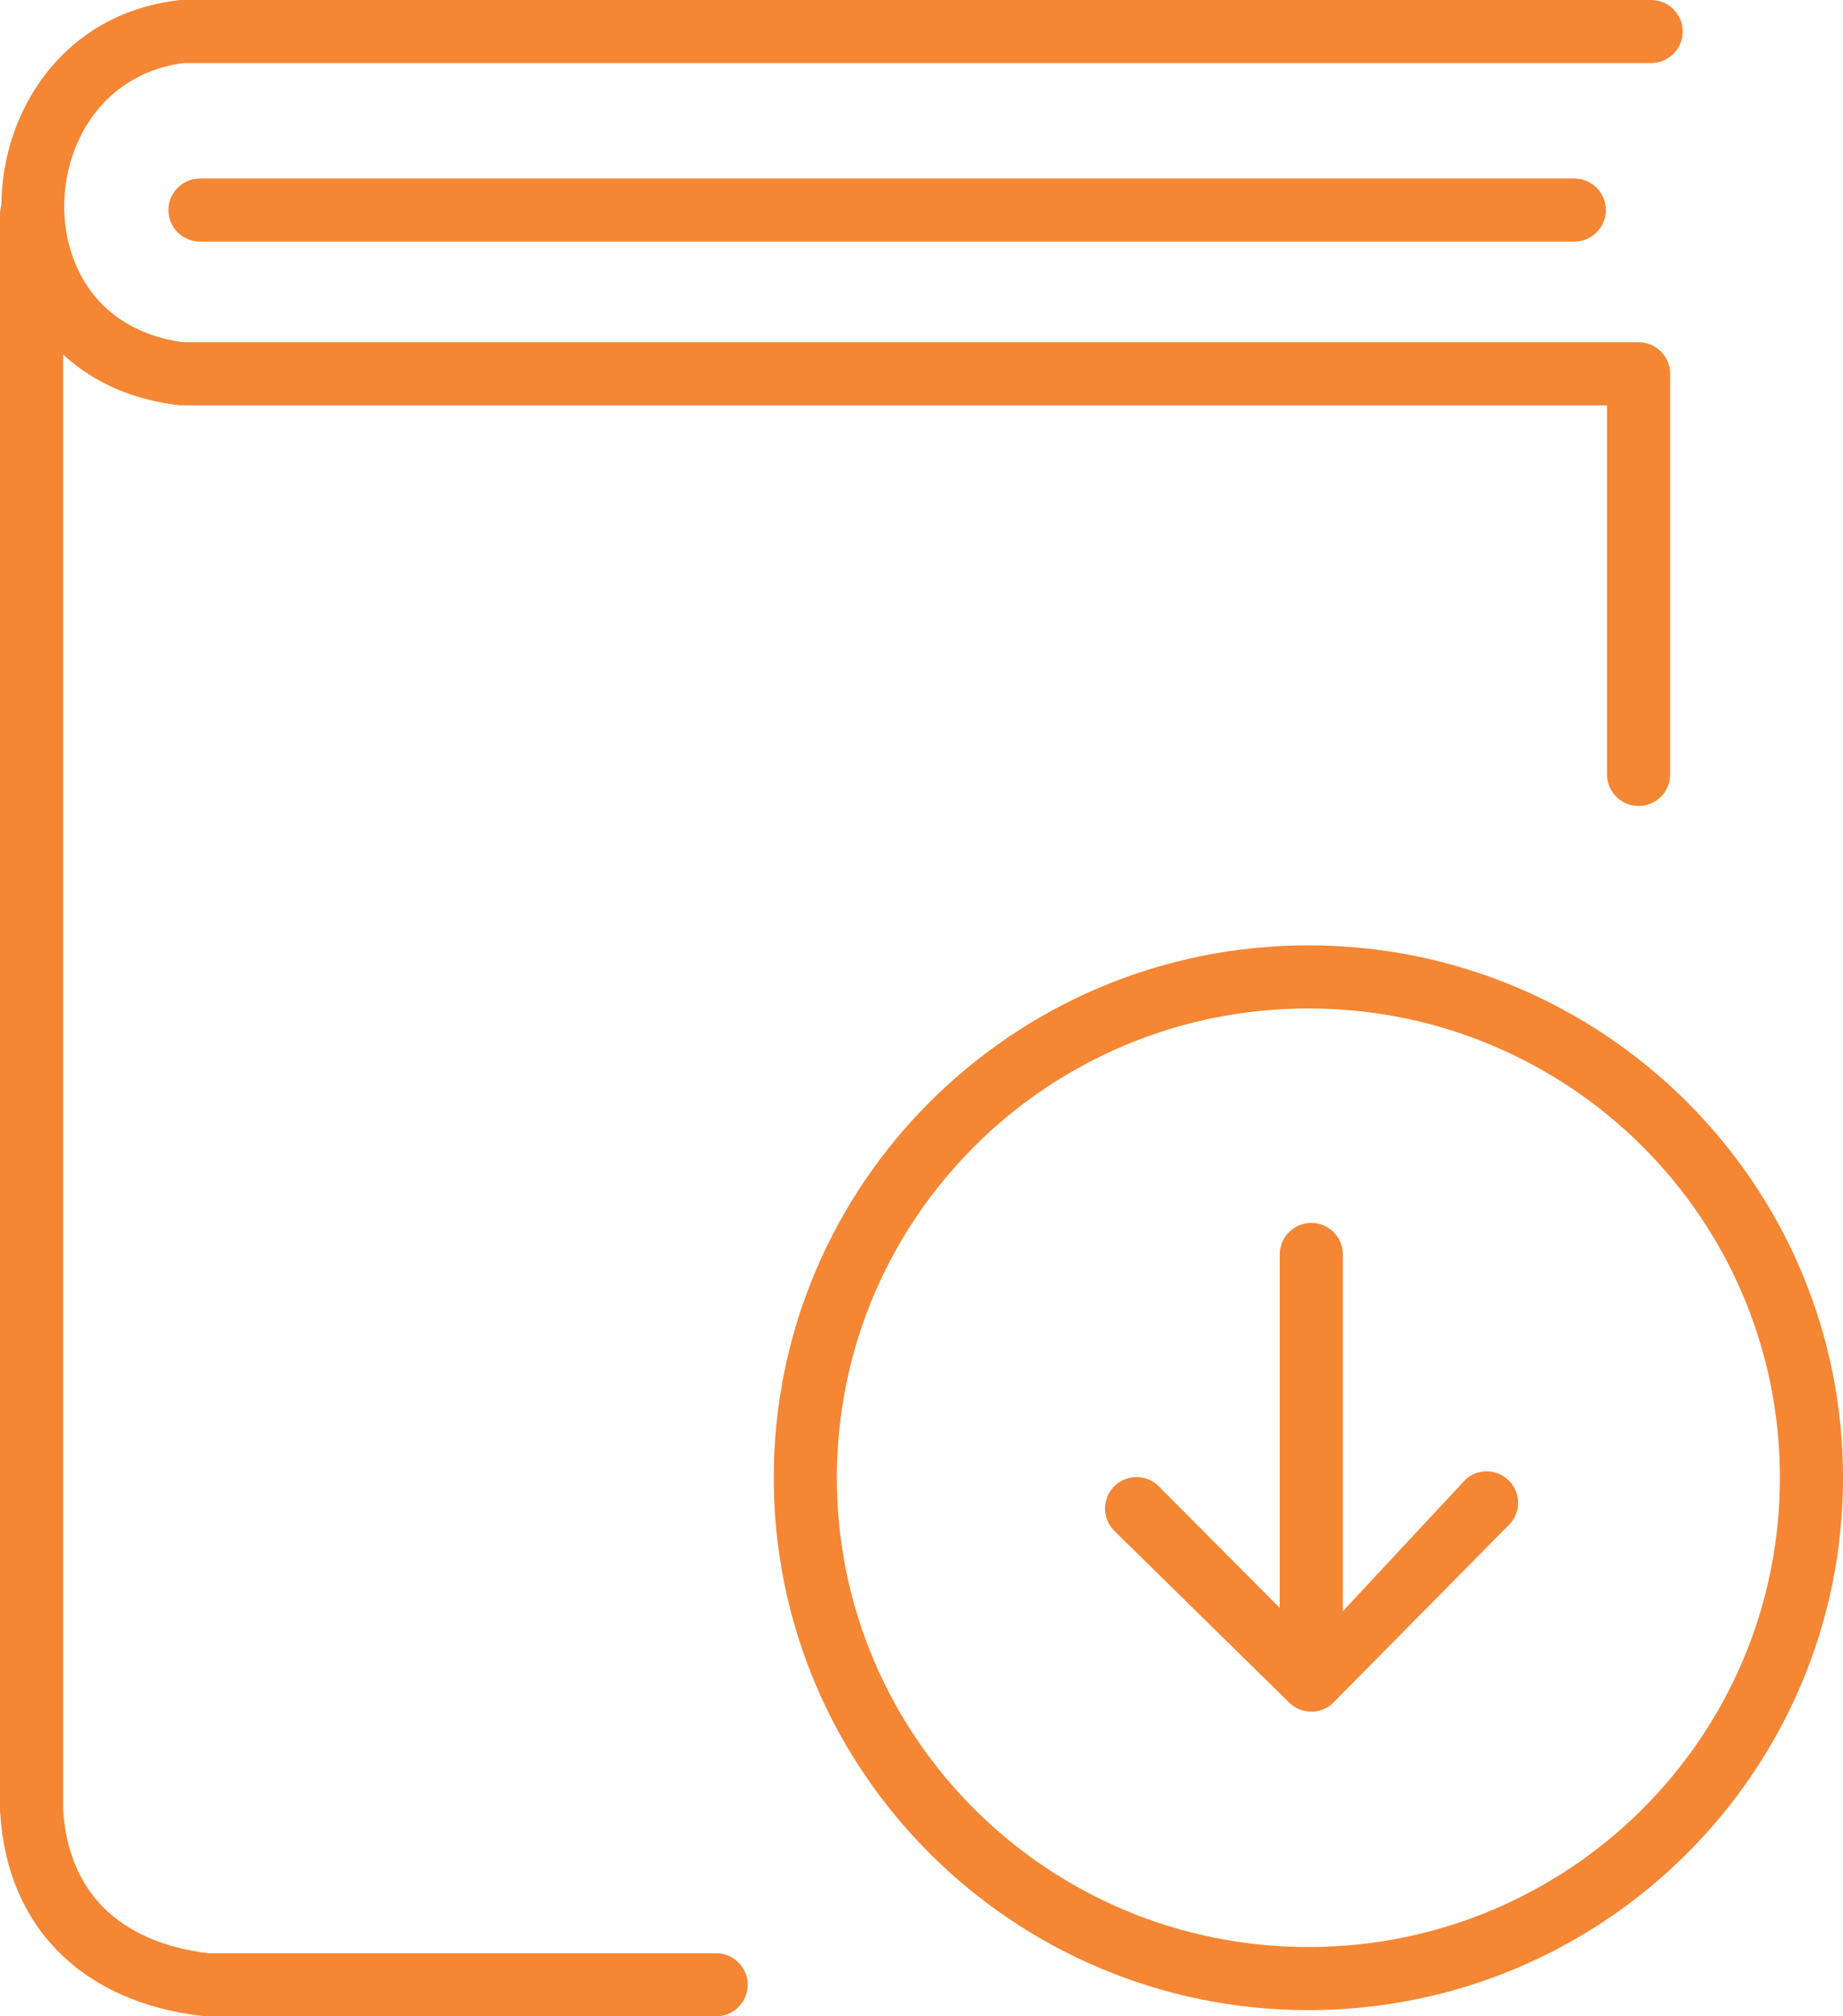
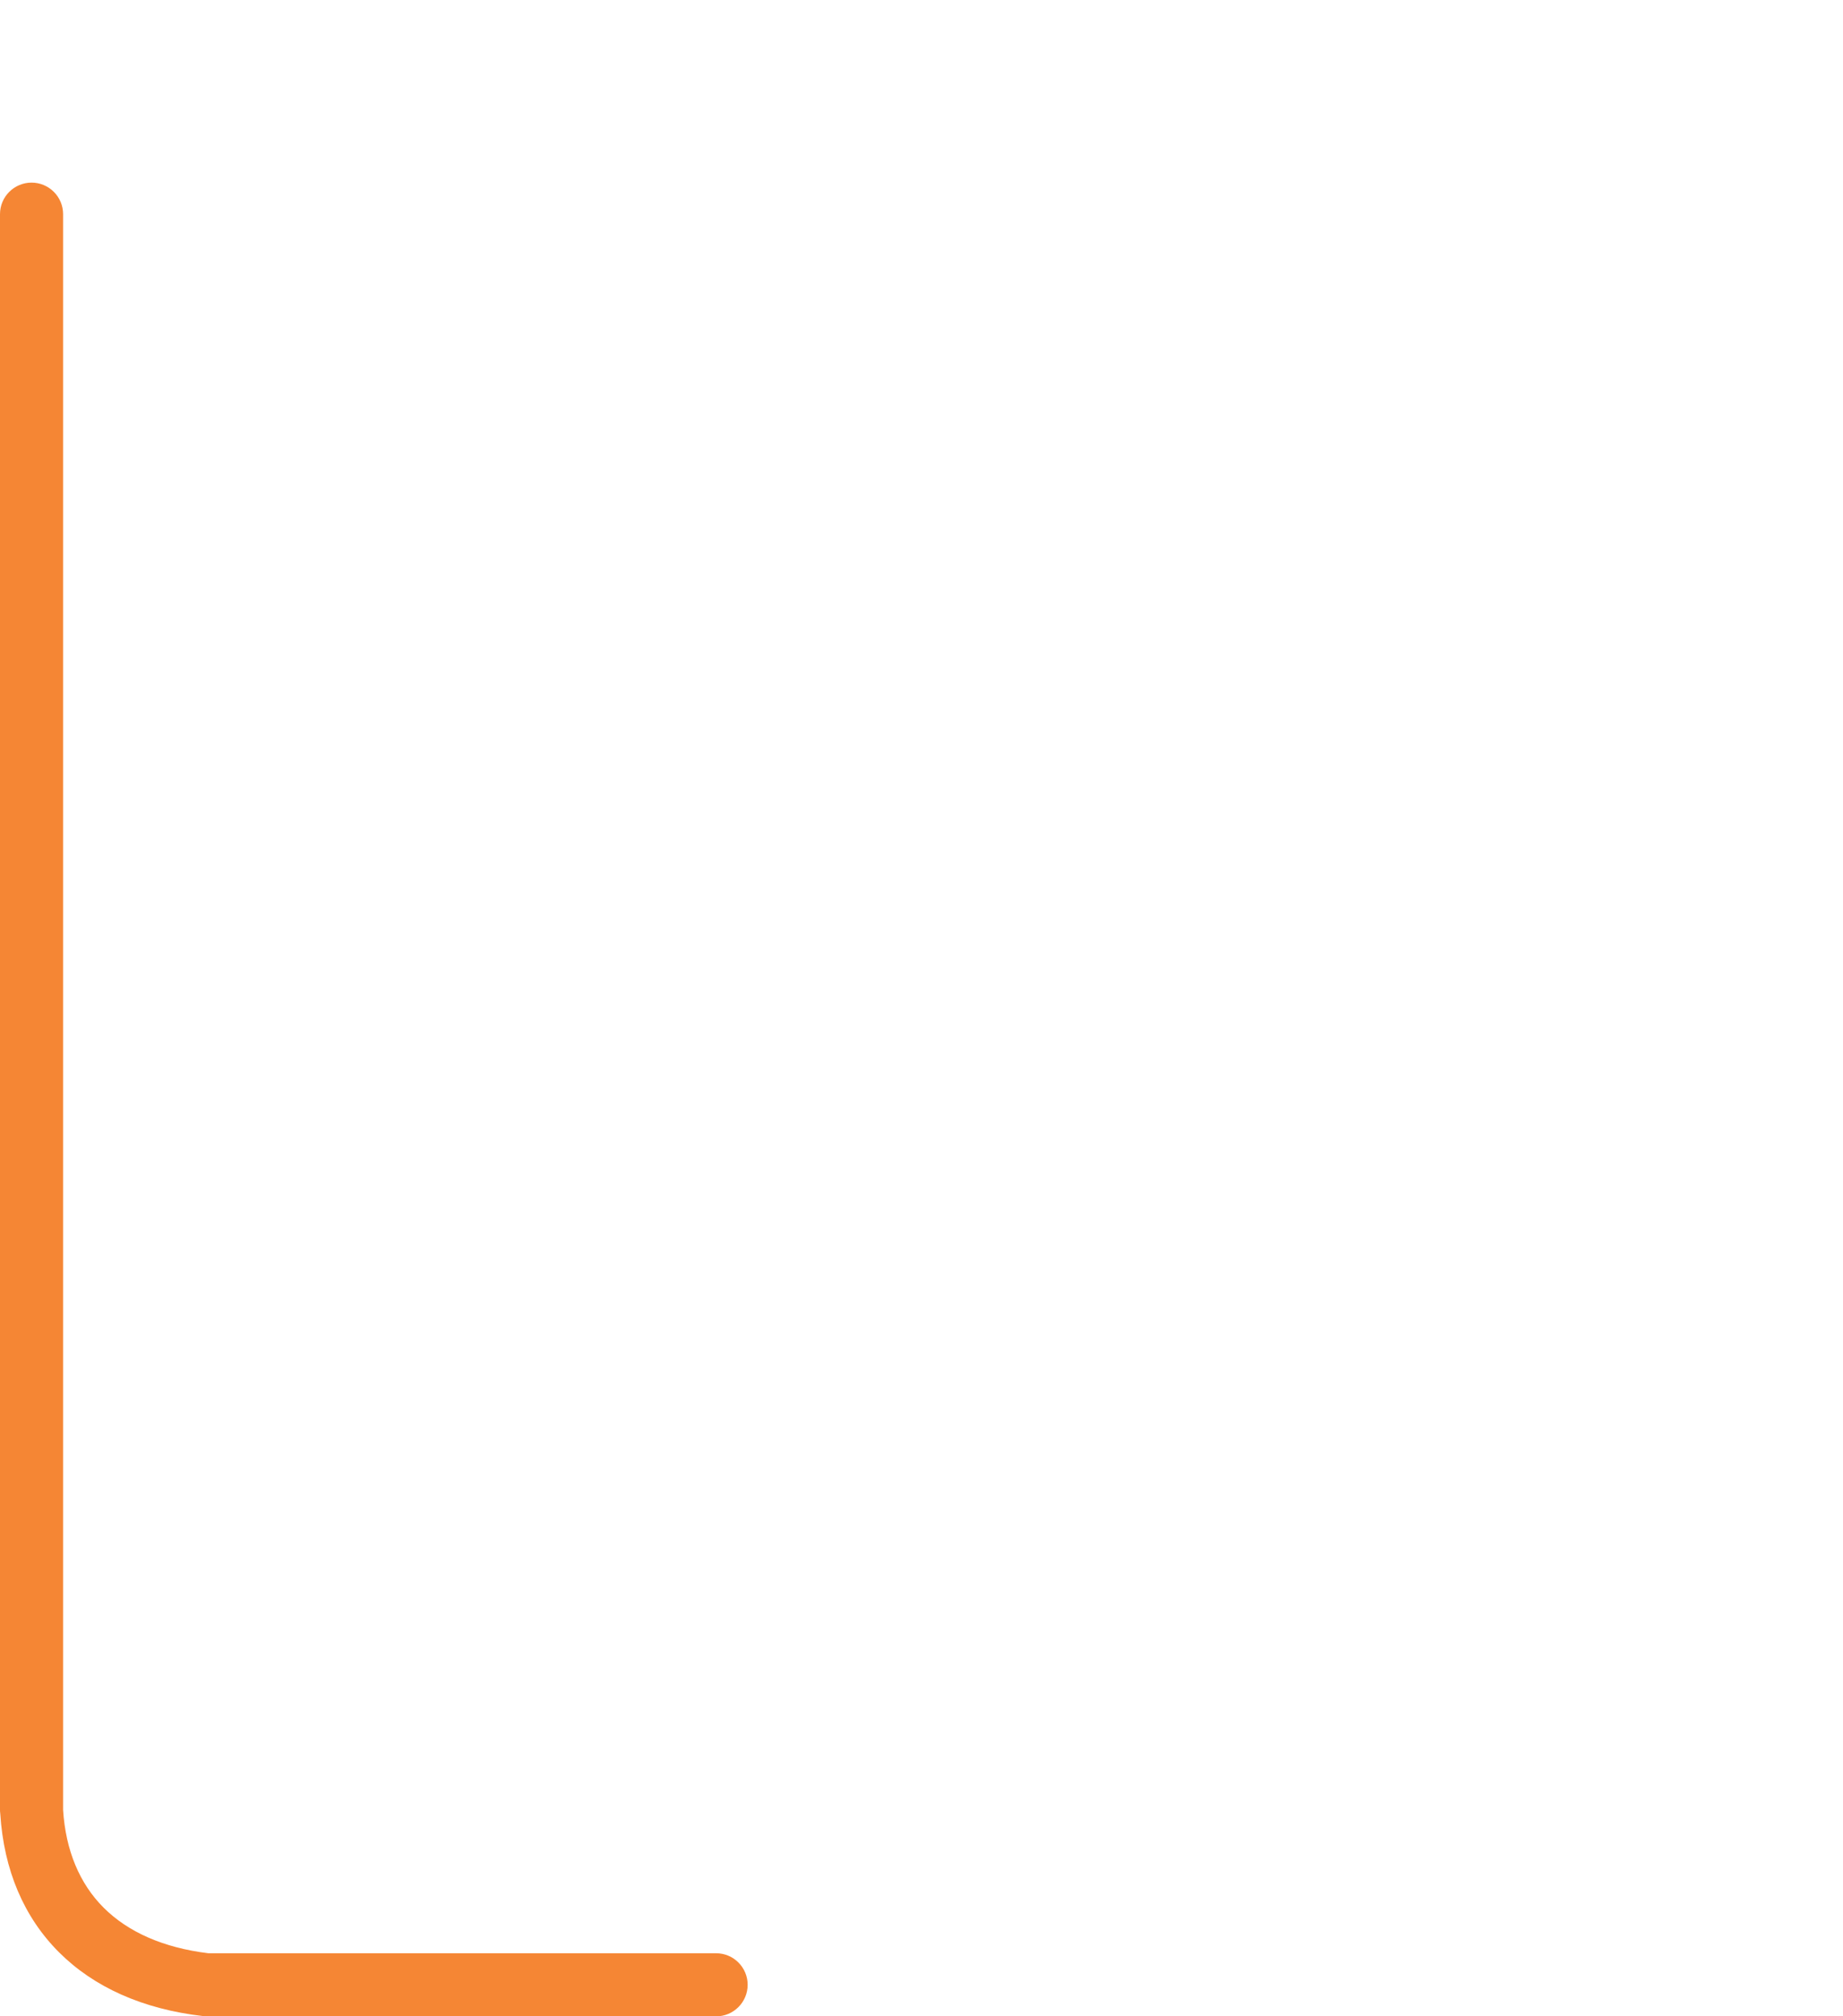
<svg xmlns="http://www.w3.org/2000/svg" xml:space="preserve" width="58.411mm" height="63.913mm" version="1.1" style="shape-rendering:geometricPrecision; text-rendering:geometricPrecision; image-rendering:optimizeQuality; fill-rule:evenodd; clip-rule:evenodd" viewBox="0 0 5154.47 5639.96">
  <defs>
    <style type="text/css">
   
    .fil0 {fill:#F58634;fill-rule:nonzero}
   
  </style>
  </defs>
  <g id="Camada_x0020_1">
    <g id="_3042474334208">
-       <path class="fil0" d="M4617.79 0c48.73,0 88.24,39.52 88.24,88.24 0,48.73 -39.52,88.24 -88.24,88.24l-4104.77 0c-141.07,18.43 -239.1,102.88 -290.4,209.75 -27.95,58.24 -42.47,123.11 -42.98,187.89 -0.5,63.85 12.87,127.58 40.66,184.56 49,100.45 145.45,179.39 293.08,198.59l4069.38 0c48.73,0 88.24,39.52 88.24,88.24l0 1120.72c0,48.73 -39.52,88.24 -88.24,88.24 -48.73,0 -88.24,-39.52 -88.24,-88.24l0 -1032.47 -3986.01 0c-3.42,-0.08 -6.87,-0.27 -10.34,-0.69 -218.19,-25.96 -362.13,-144.88 -436.42,-297.17 -39.59,-81.15 -58.63,-172.02 -57.91,-263.15 0.71,-90.17 21.06,-180.73 60.23,-262.35 75.78,-157.91 220.52,-282.5 428.57,-308.97 5.14,-0.94 10.45,-1.43 15.87,-1.43l4109.28 0z" />
      <path class="fil0" d="M-0 599.06c0,-48.73 39.52,-88.24 88.24,-88.24 48.73,0 88.24,39.52 88.24,88.24l-0.02 4463.49c7.16,113.3 46.07,206.11 113.35,273.4 67.96,67.96 166.69,112.11 292.92,127.52l1420.05 0c48.73,0 88.24,39.52 88.24,88.24 0,48.73 -39.52,88.24 -88.24,88.24l-1424.24 0 0 -0.12c-3.3,0 -6.64,-0.19 -10,-0.56 -170.22,-19.46 -306.39,-81.41 -403.52,-178.55 -97.99,-98 -154.39,-229.65 -164.29,-387.73 -0.49,-3.79 -0.76,-7.67 -0.76,-11.6l0 -4462.34z" />
-       <path class="fil0" d="M559.3 675.82c-48.73,0 -88.24,-39.52 -88.24,-88.24 0,-48.73 39.52,-88.24 88.24,-88.24l3843.68 0c48.73,0 88.24,39.52 88.24,88.24 0,48.73 -39.52,88.24 -88.24,88.24l-3843.68 0z" />
-       <path class="fil0" d="M3659.23 2644.26c412.57,0 786.28,166.69 1056.94,436.17 270.79,269.62 438.29,641.94 438.29,1052.96 0,411.03 -167.51,783.34 -438.29,1052.96 -270.66,269.47 -644.36,436.17 -1056.94,436.17 -412.57,0 -786.28,-166.69 -1056.94,-436.17 -270.79,-269.62 -438.29,-641.94 -438.29,-1052.96 0,-411.03 167.51,-783.34 438.29,-1052.96 270.66,-269.47 644.36,-436.17 1056.94,-436.17zm932.85 560.95c-238.57,-237.53 -568.39,-384.46 -932.85,-384.46 -364.47,0 -694.28,146.93 -932.85,384.46 -238.42,237.39 -385.9,565.55 -385.9,928.19 0,362.63 147.47,690.8 385.9,928.19 238.57,237.53 568.38,384.46 932.85,384.46 364.46,0 694.28,-146.93 932.85,-384.46 238.42,-237.39 385.9,-565.55 385.9,-928.19 0,-362.63 -147.47,-690.8 -385.9,-928.19z" />
-       <path class="fil0" d="M3755.63 4506.77l344.51 -369.78c36.74,-31.79 92.3,-27.77 124.09,8.97 31.79,36.74 27.77,92.3 -8.97,124.09l-487.52 493.72c-33.46,31.57 -86.17,32.15 -120.34,0.36l-488.85 -480.09c-35.6,-33.12 -37.6,-88.84 -4.48,-124.44 33.12,-35.6 88.84,-37.6 124.44,-4.48l340.63 342.33 0 -988.54c0,-48.73 39.52,-88.24 88.24,-88.24 48.73,0 88.24,39.52 88.24,88.24l0 997.86z" />
    </g>
  </g>
</svg>